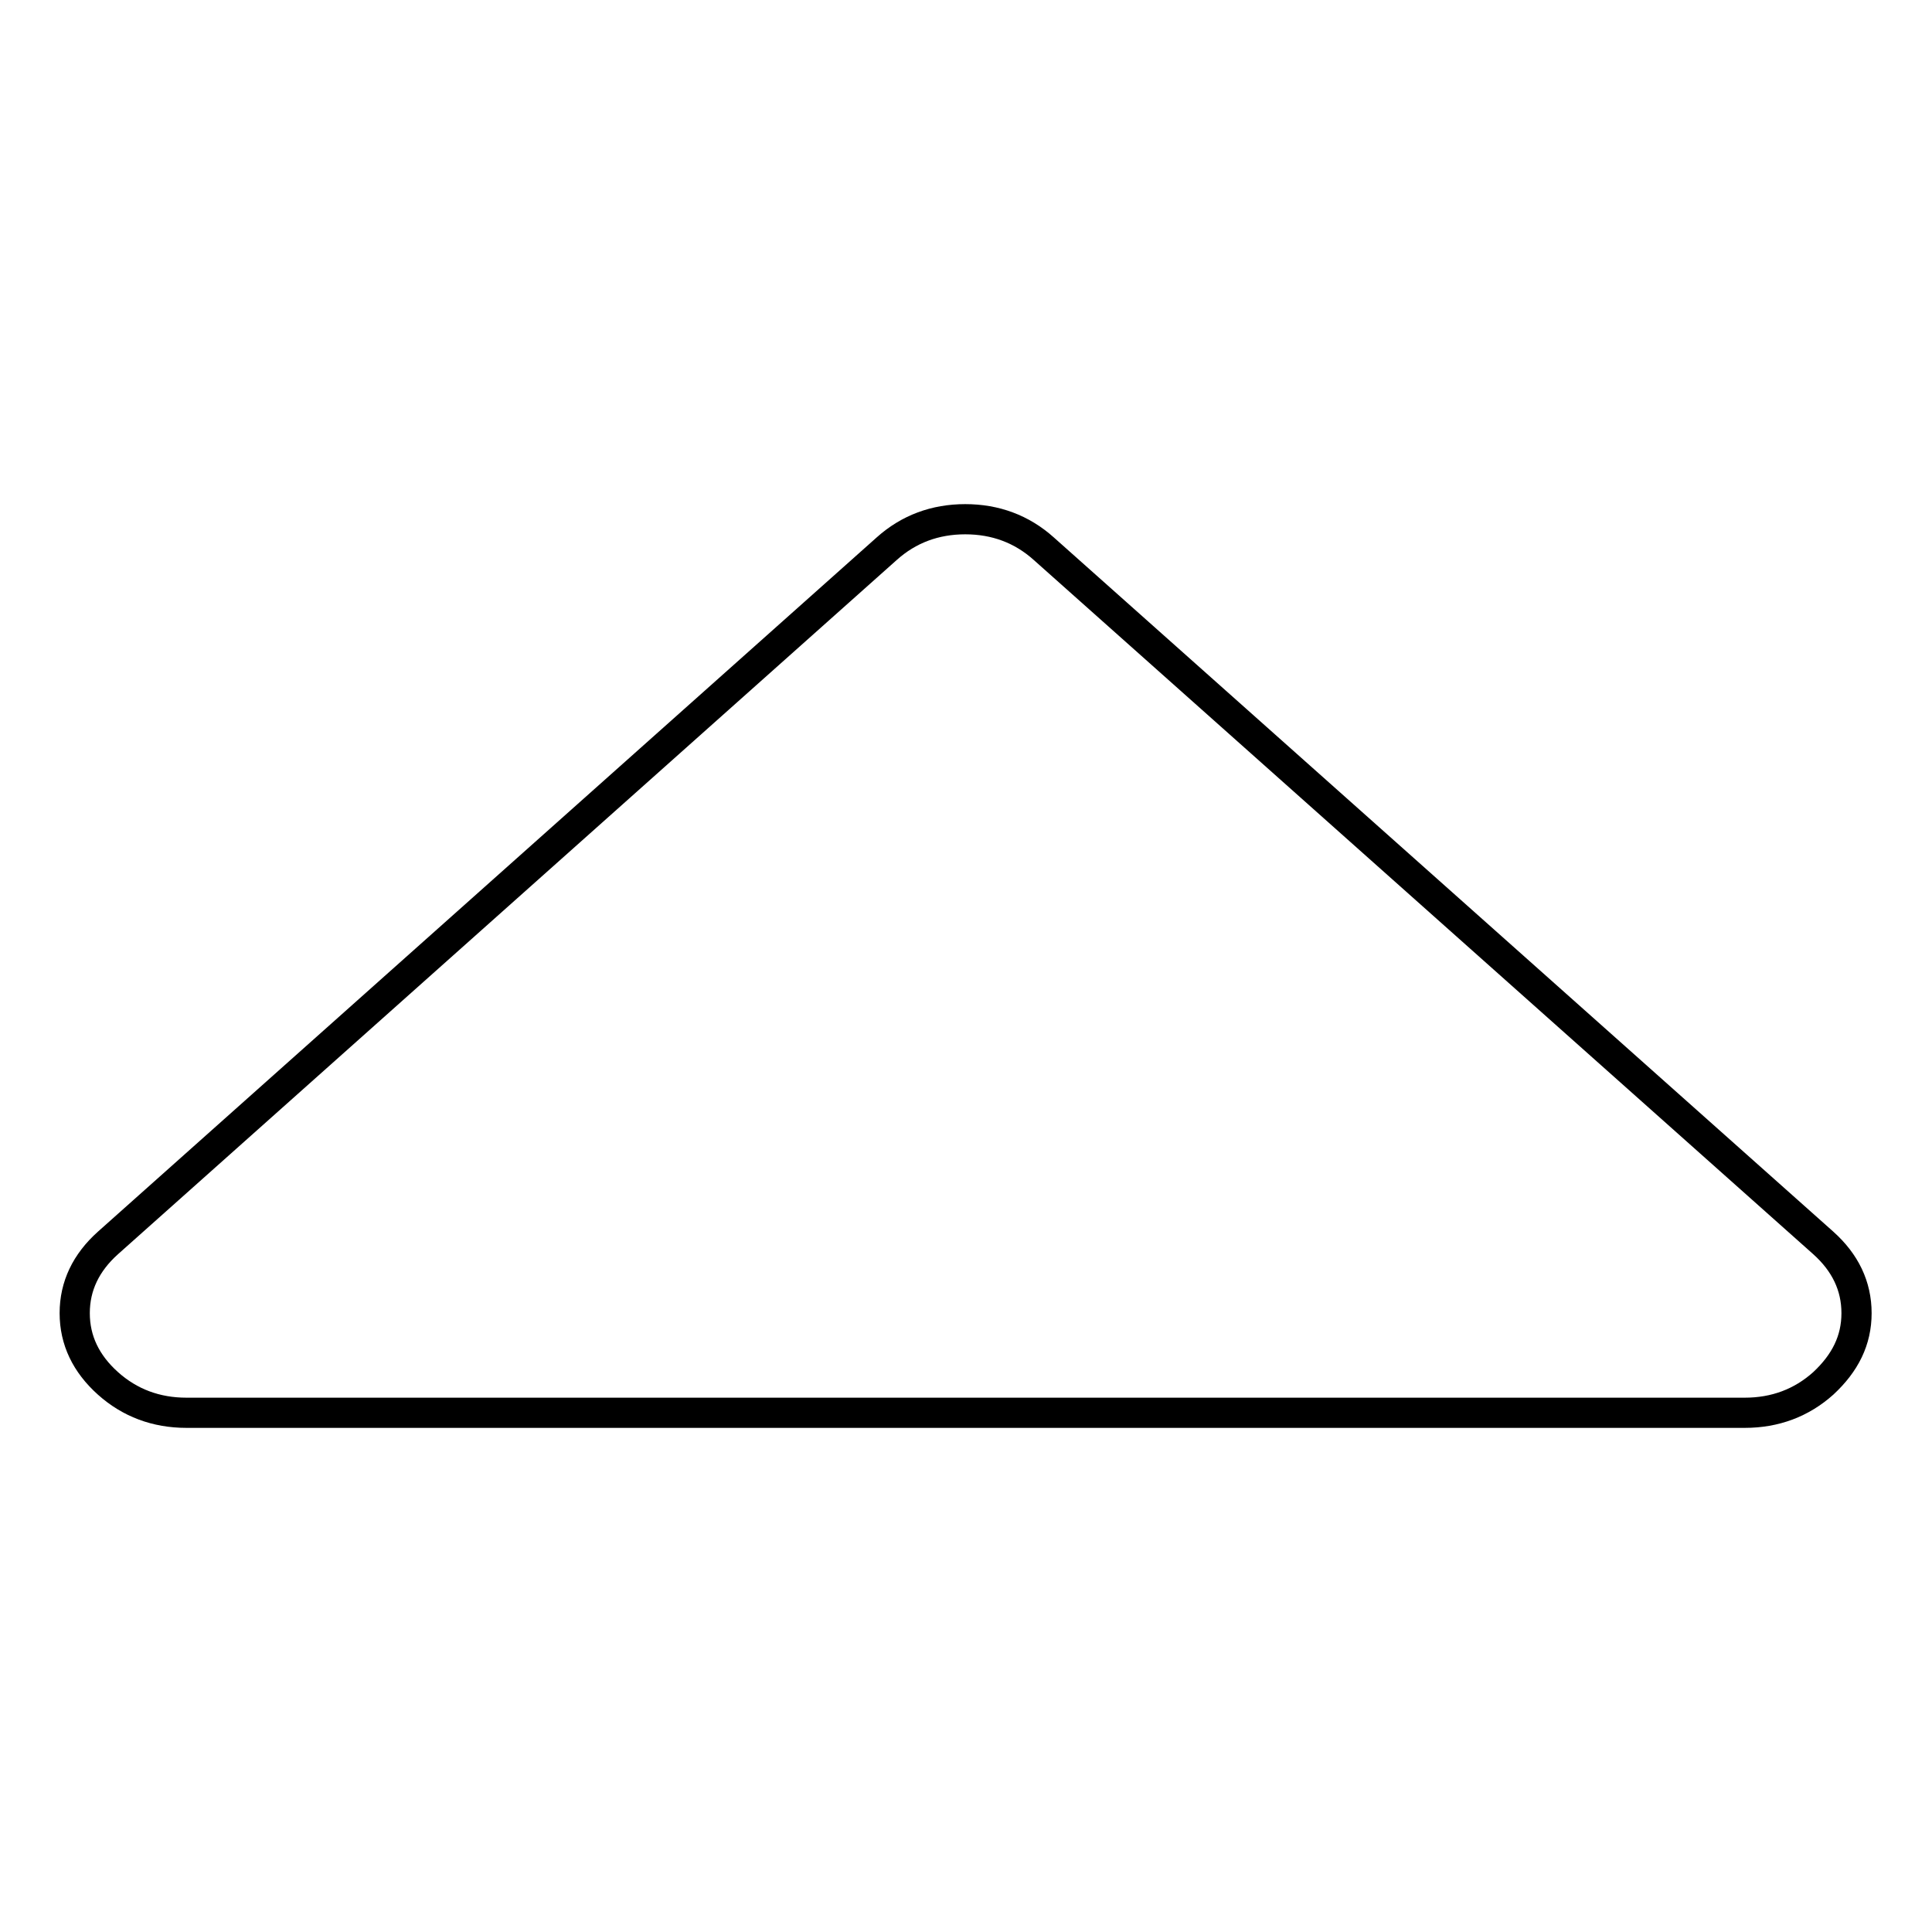
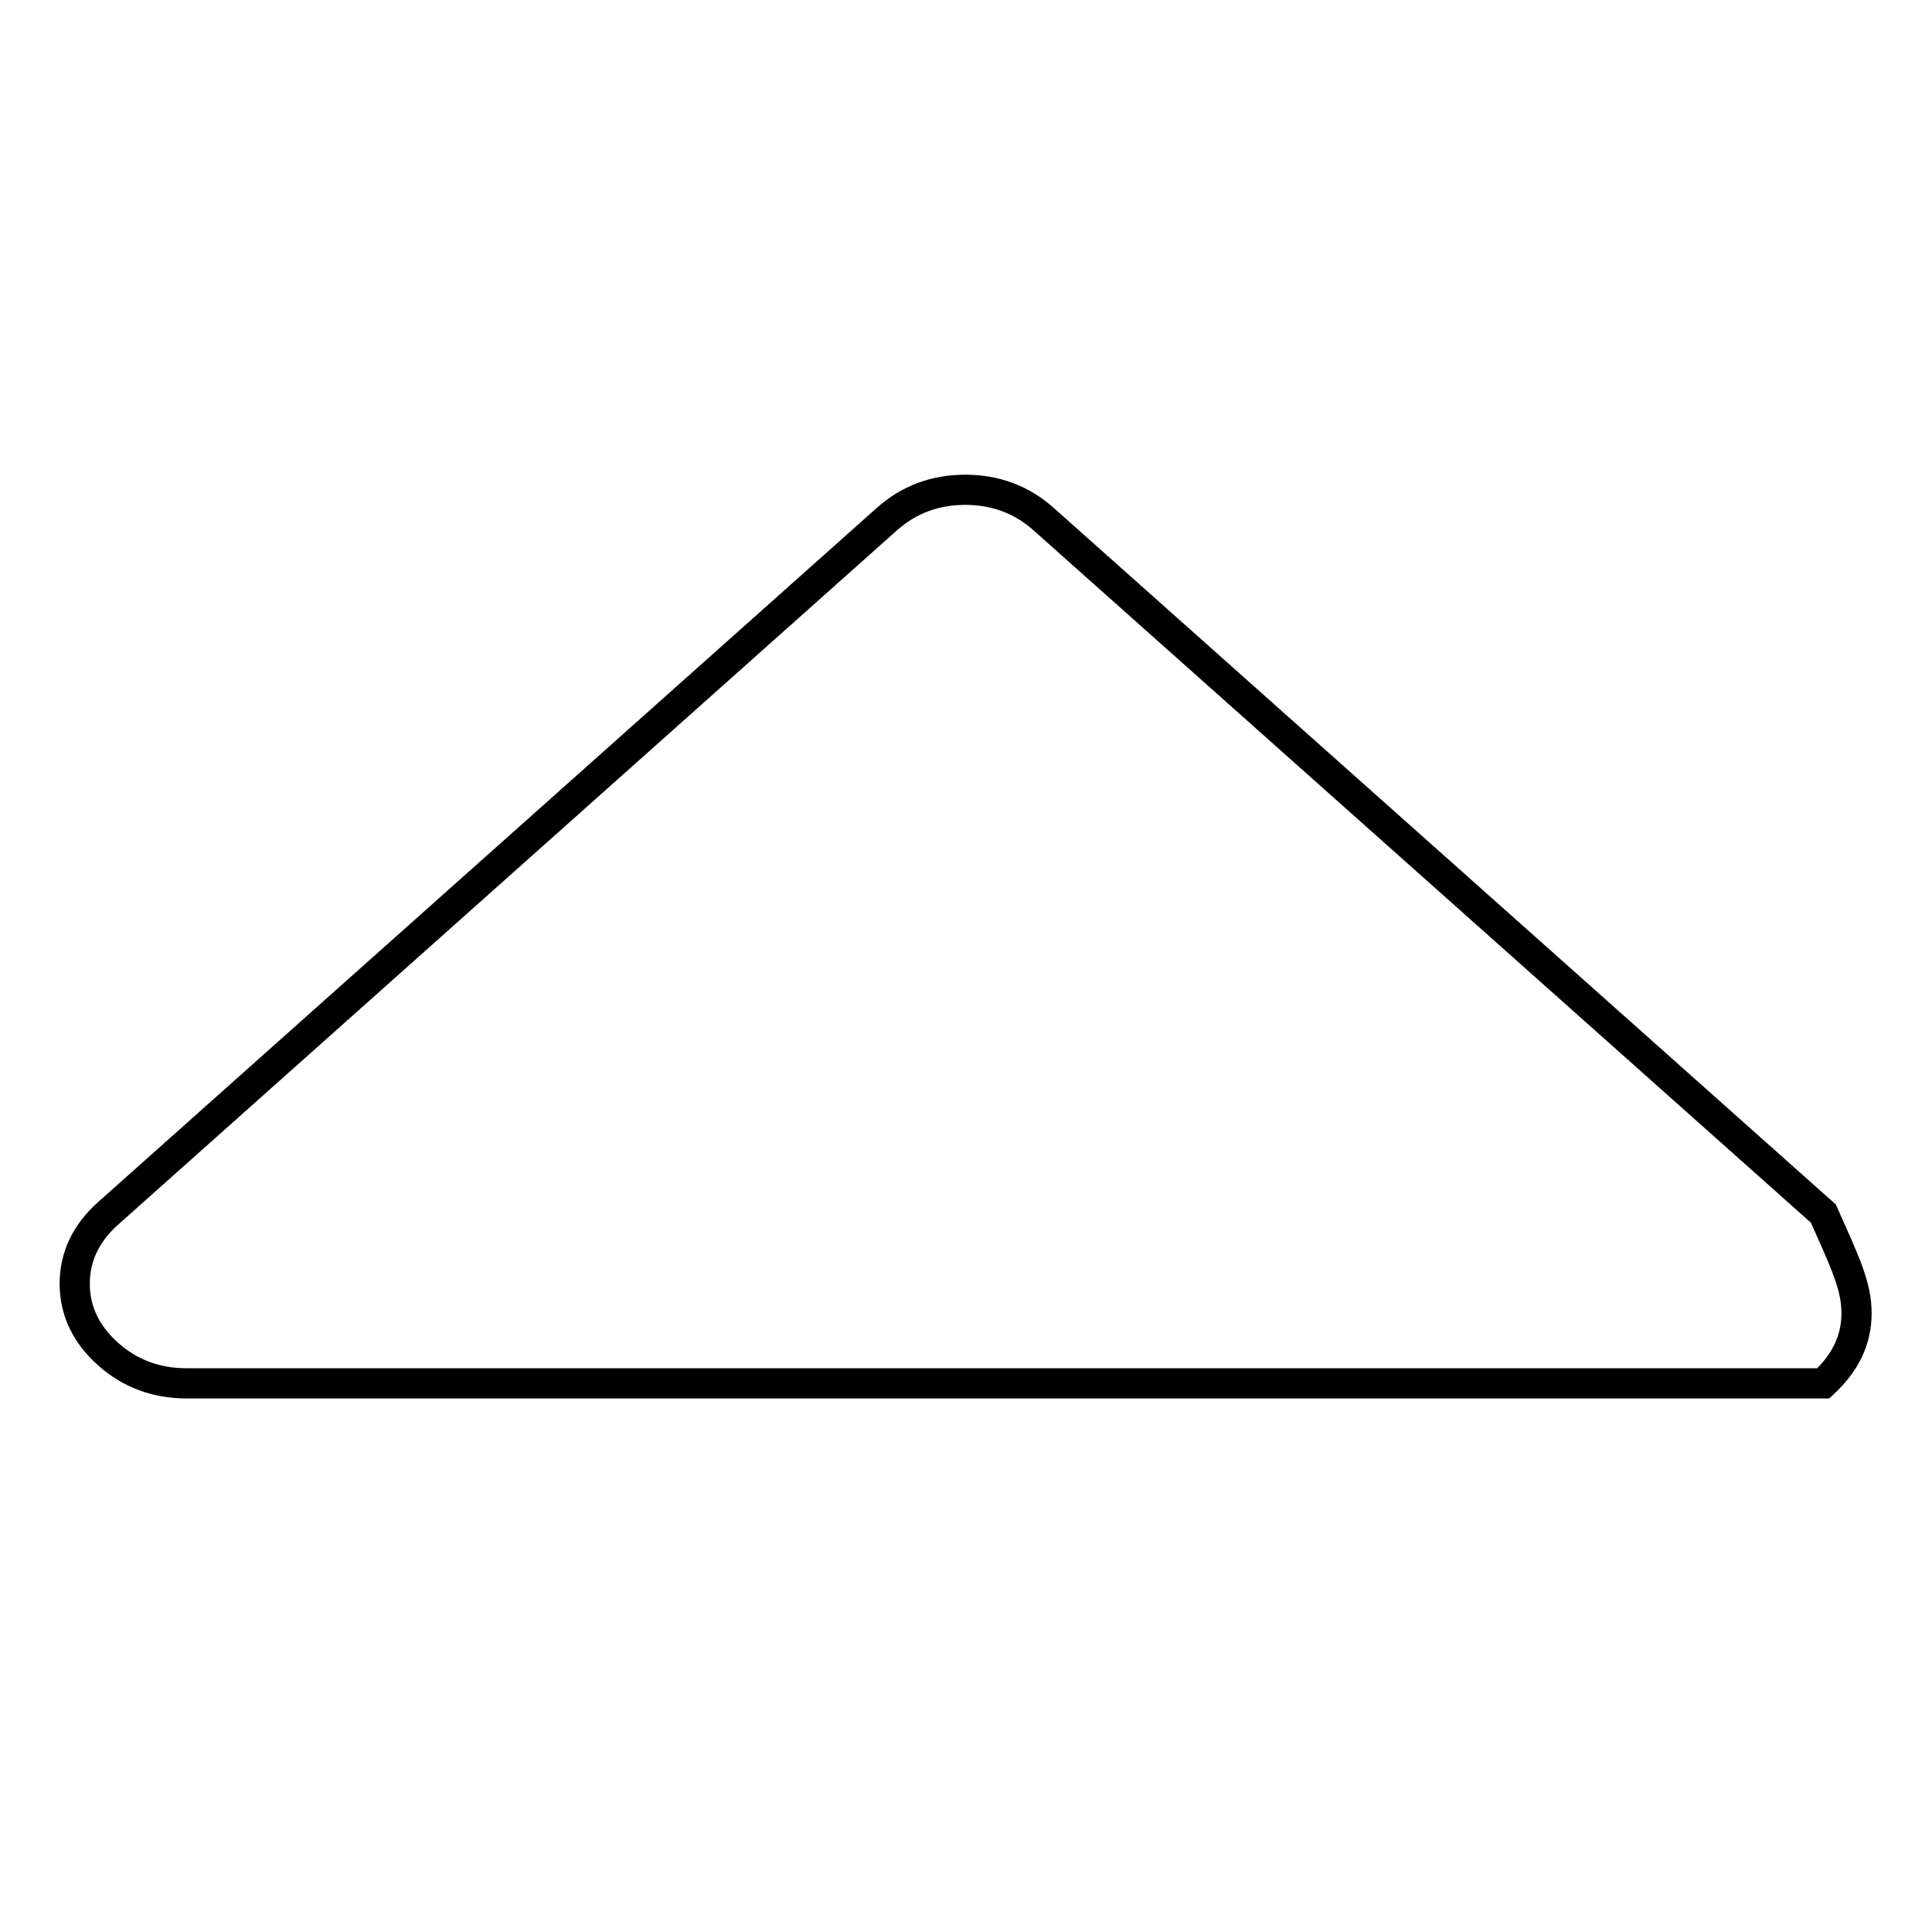
<svg xmlns="http://www.w3.org/2000/svg" version="1.1" x="0px" y="0px" viewBox="0 0 256 256" enable-background="new 0 0 256 256" xml:space="preserve">
  <g>
-     <path stroke-width="4" fill-opacity="0" stroke="#000000" d="M246,174c0,3.6-1.5,6.6-4.4,9.3c-2.9,2.6-6.4,3.9-10.4,3.9H24.7c-4,0-7.5-1.3-10.4-3.9 c-2.9-2.6-4.4-5.7-4.4-9.3c0-3.6,1.5-6.7,4.4-9.3l103.2-92c2.9-2.6,6.4-3.9,10.4-3.9c4,0,7.5,1.3,10.4,3.9l103.3,92 C244.5,167.3,246,170.4,246,174z" />
+     <path stroke-width="4" fill-opacity="0" stroke="#000000" d="M246,174c0,3.6-1.5,6.6-4.4,9.3H24.7c-4,0-7.5-1.3-10.4-3.9 c-2.9-2.6-4.4-5.7-4.4-9.3c0-3.6,1.5-6.7,4.4-9.3l103.2-92c2.9-2.6,6.4-3.9,10.4-3.9c4,0,7.5,1.3,10.4,3.9l103.3,92 C244.5,167.3,246,170.4,246,174z" />
  </g>
</svg>